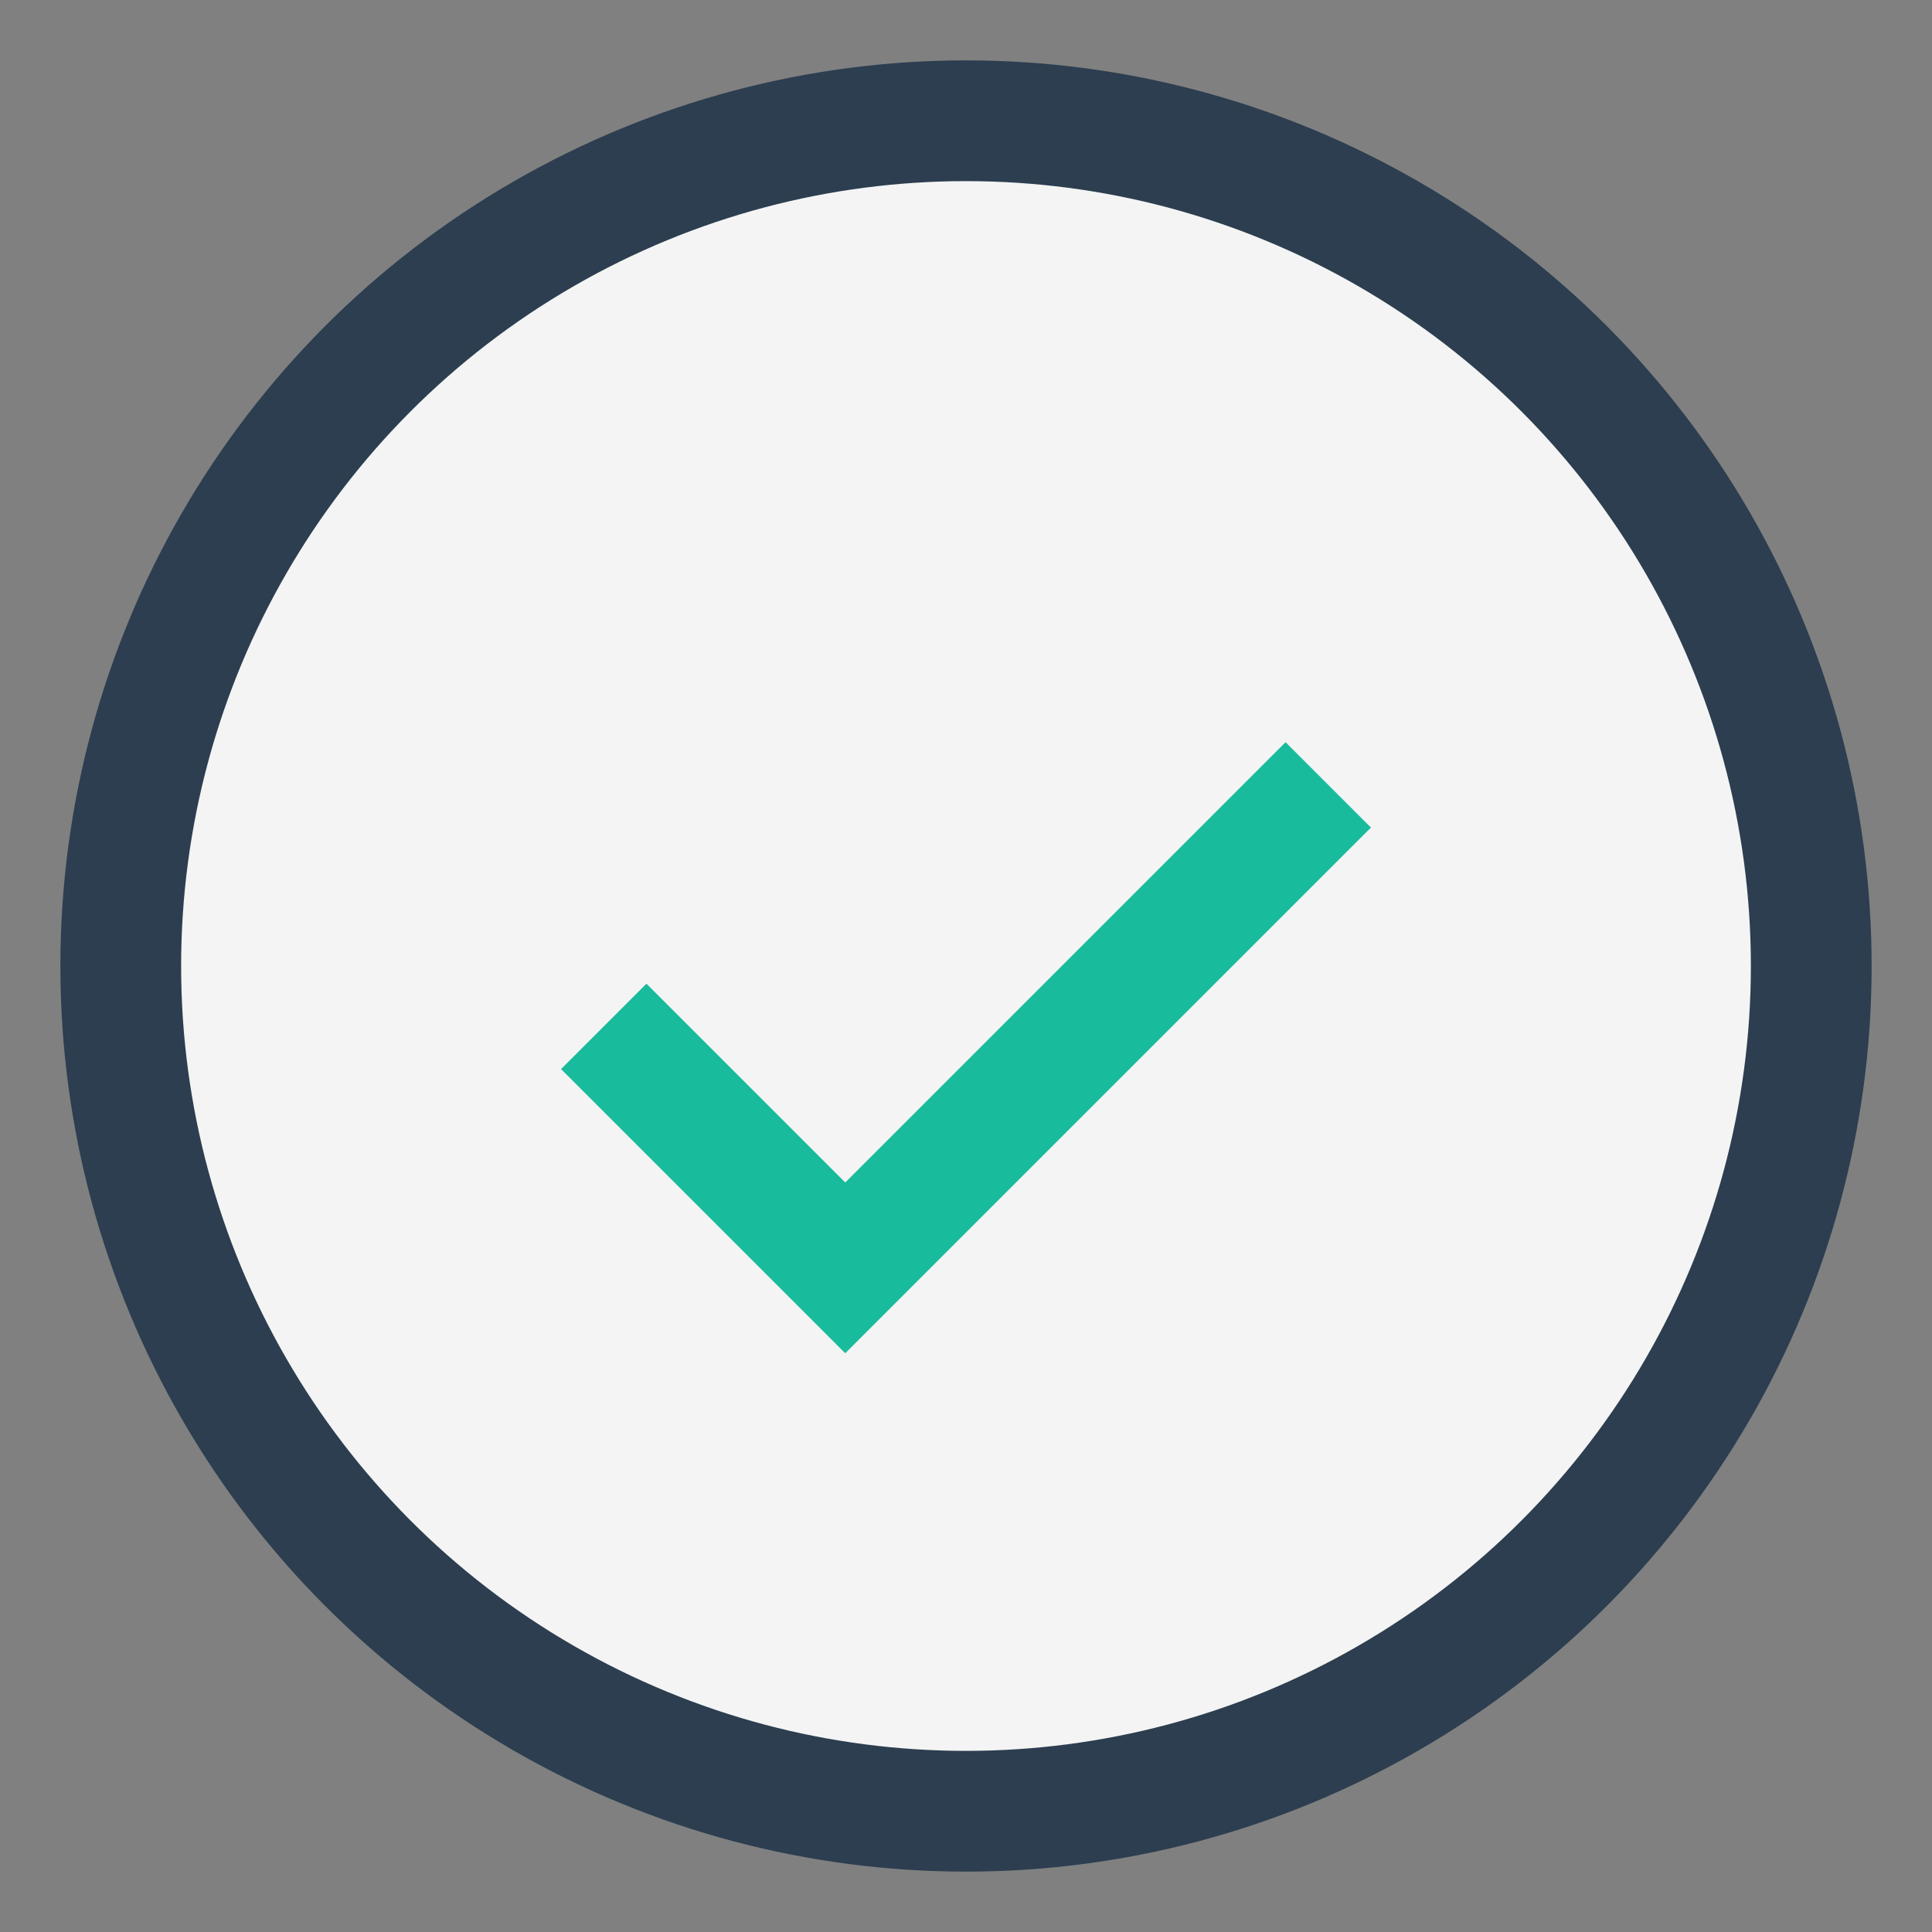
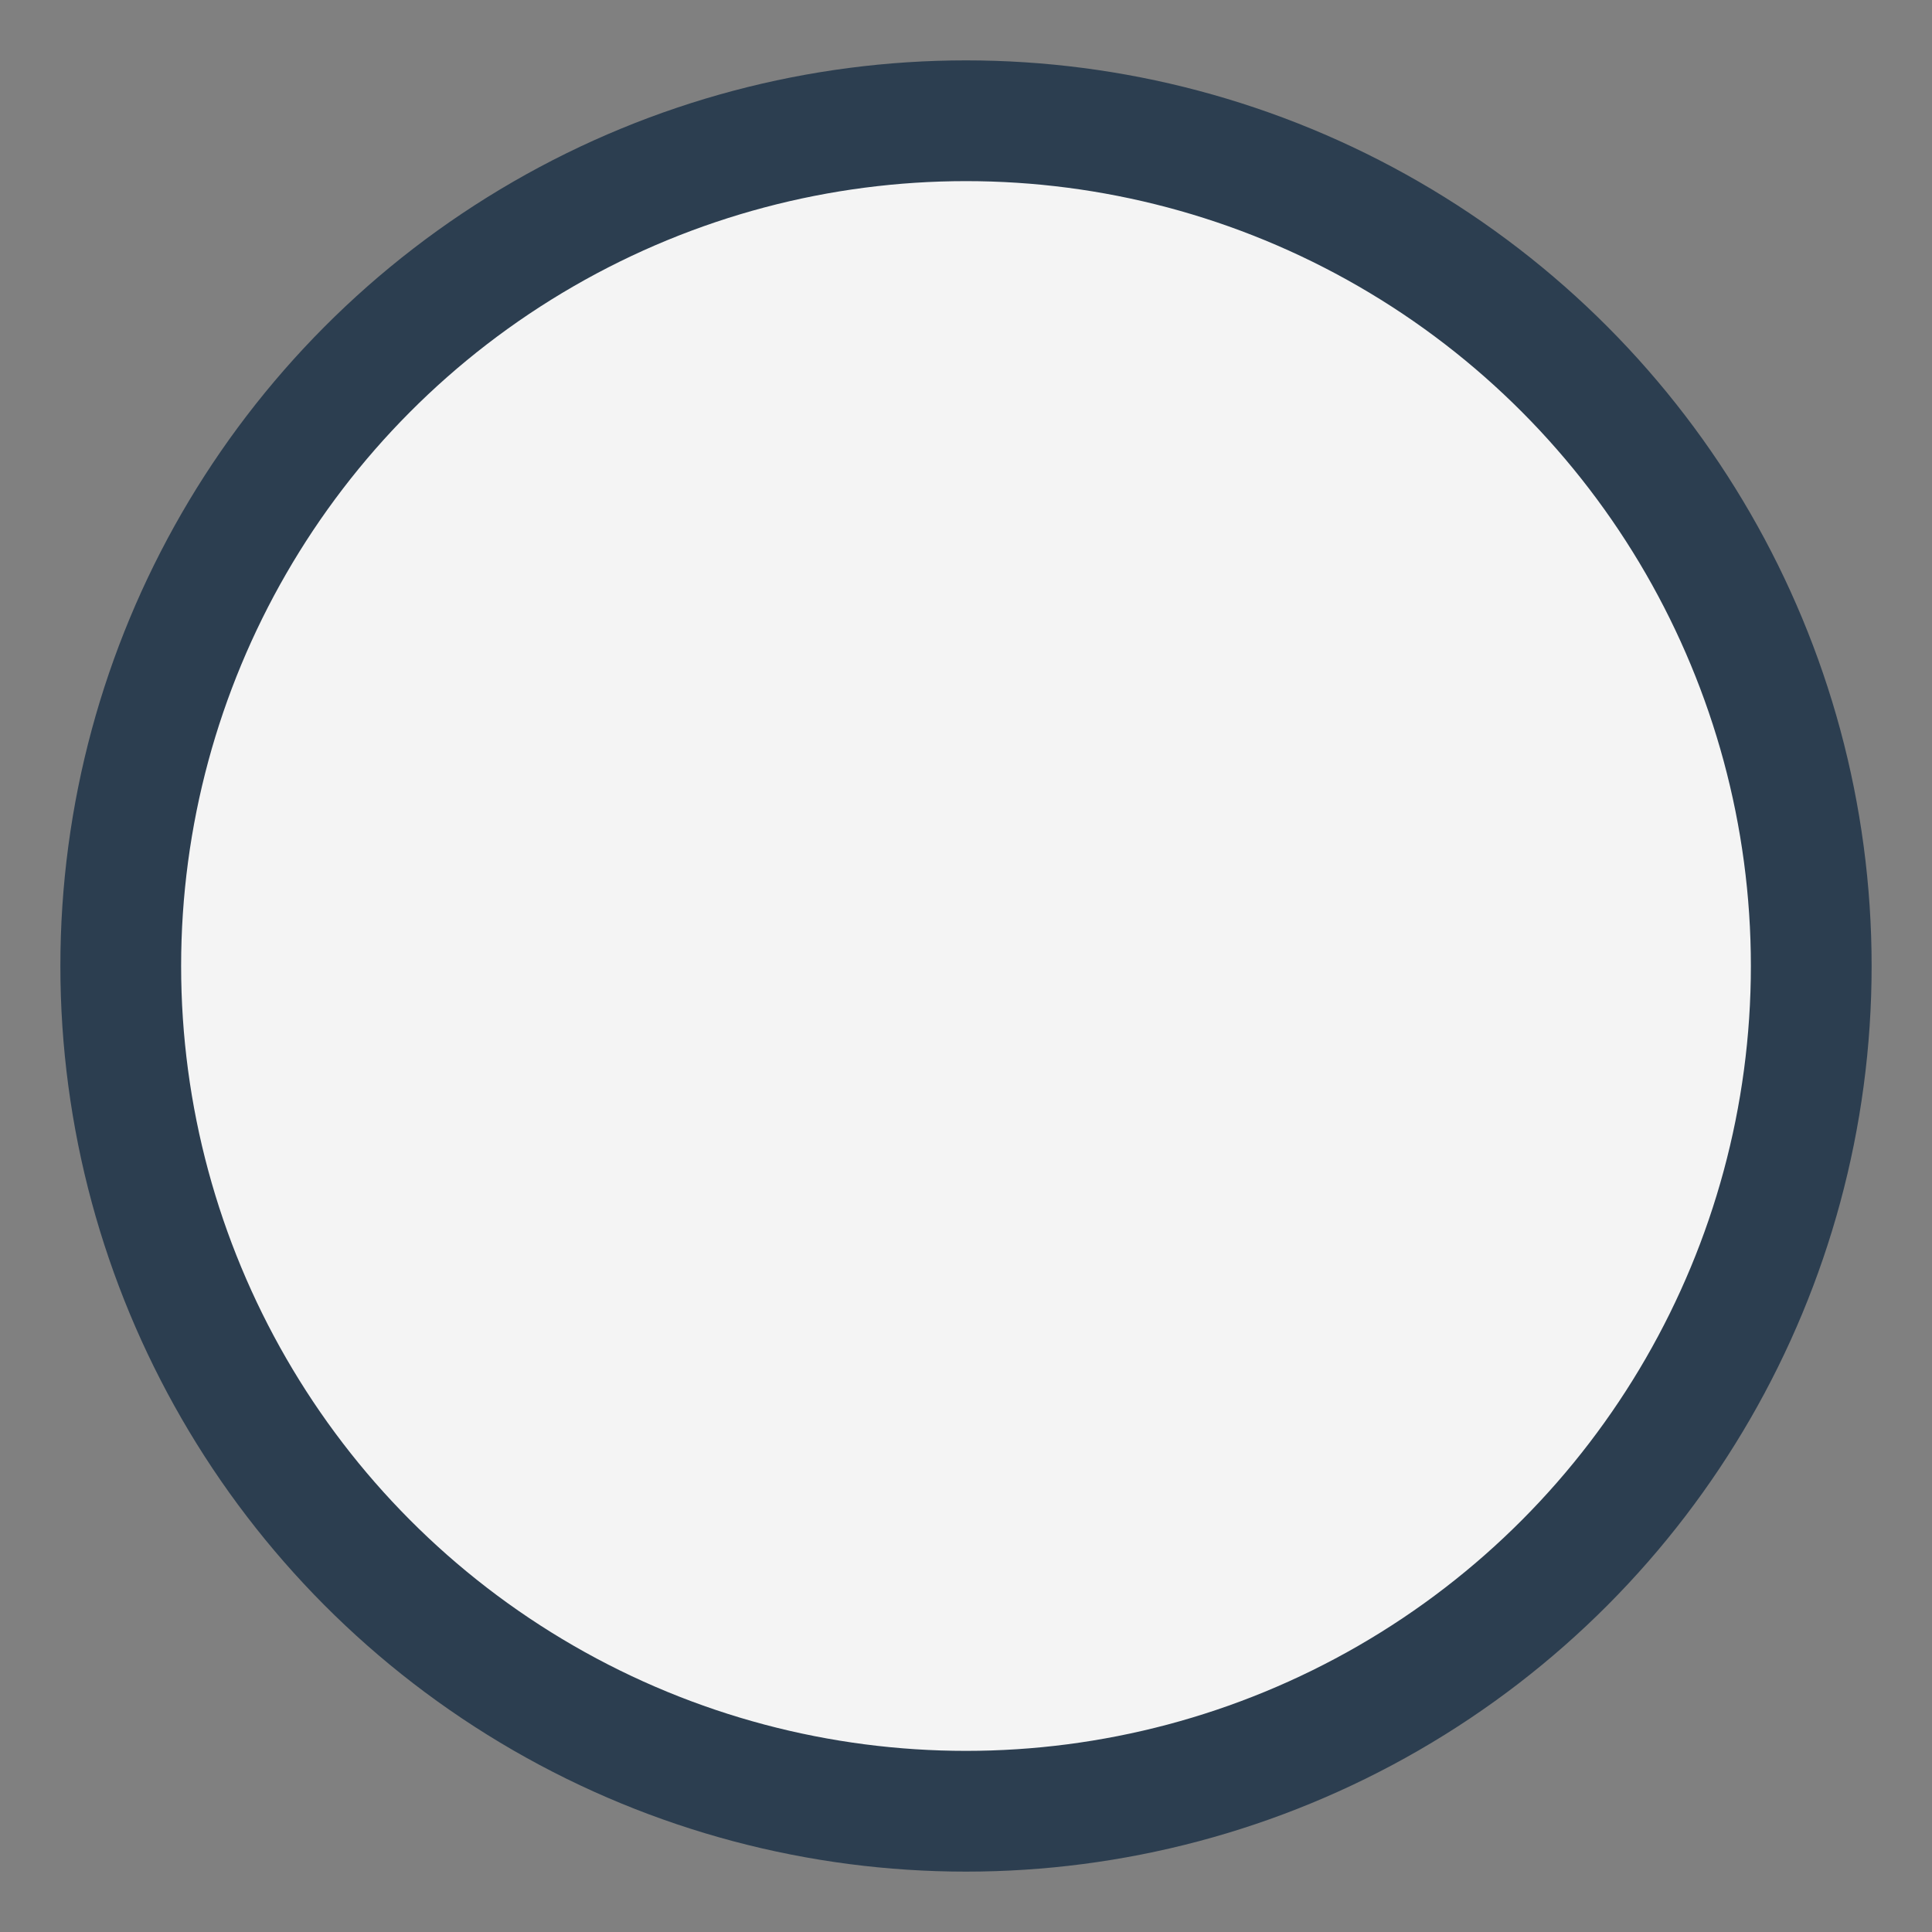
<svg xmlns="http://www.w3.org/2000/svg" width="32" height="32" viewBox="0 0 32 32">
  <rect x="0" y="0" width="32" height="32" fill="#808080" stroke="none" />
  <circle cx="16" cy="16" r="14" fill="#F4F4F4" stroke="#2C3E50" stroke-width="2" />
-   <path d="M10 17l4 4 8-8" fill="none" stroke="#18BC9C" stroke-width="2" />
</svg>